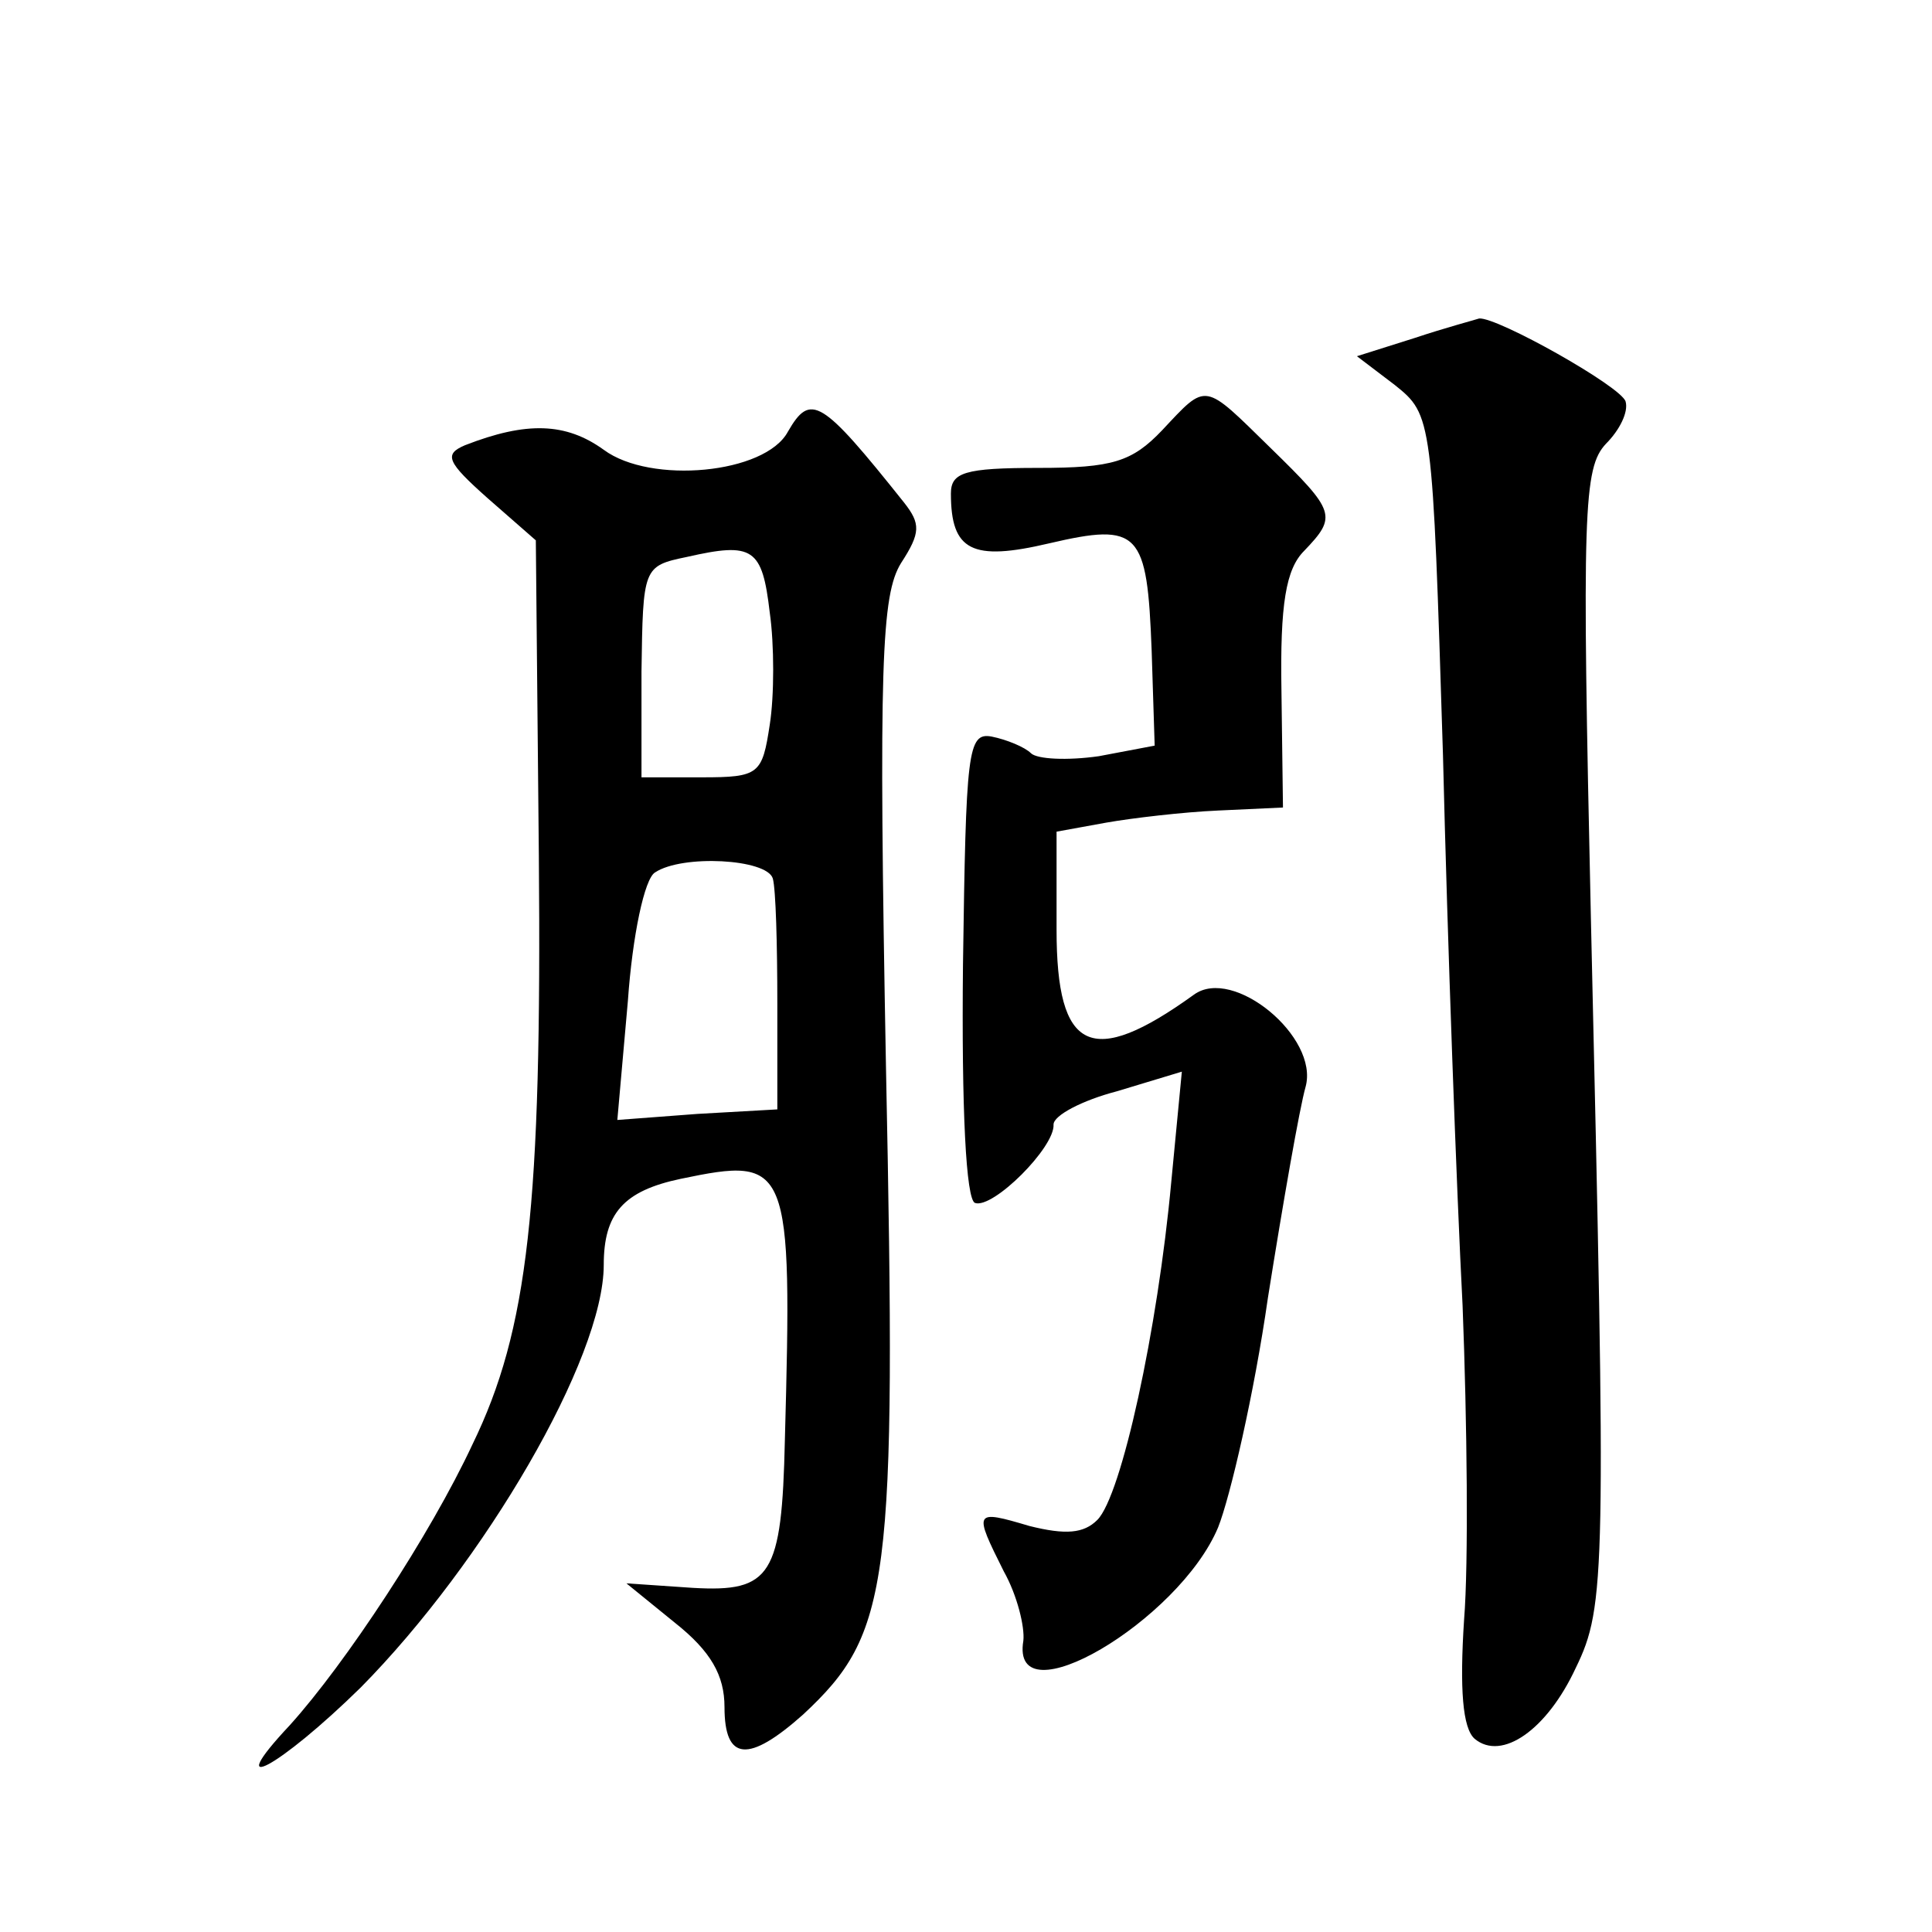
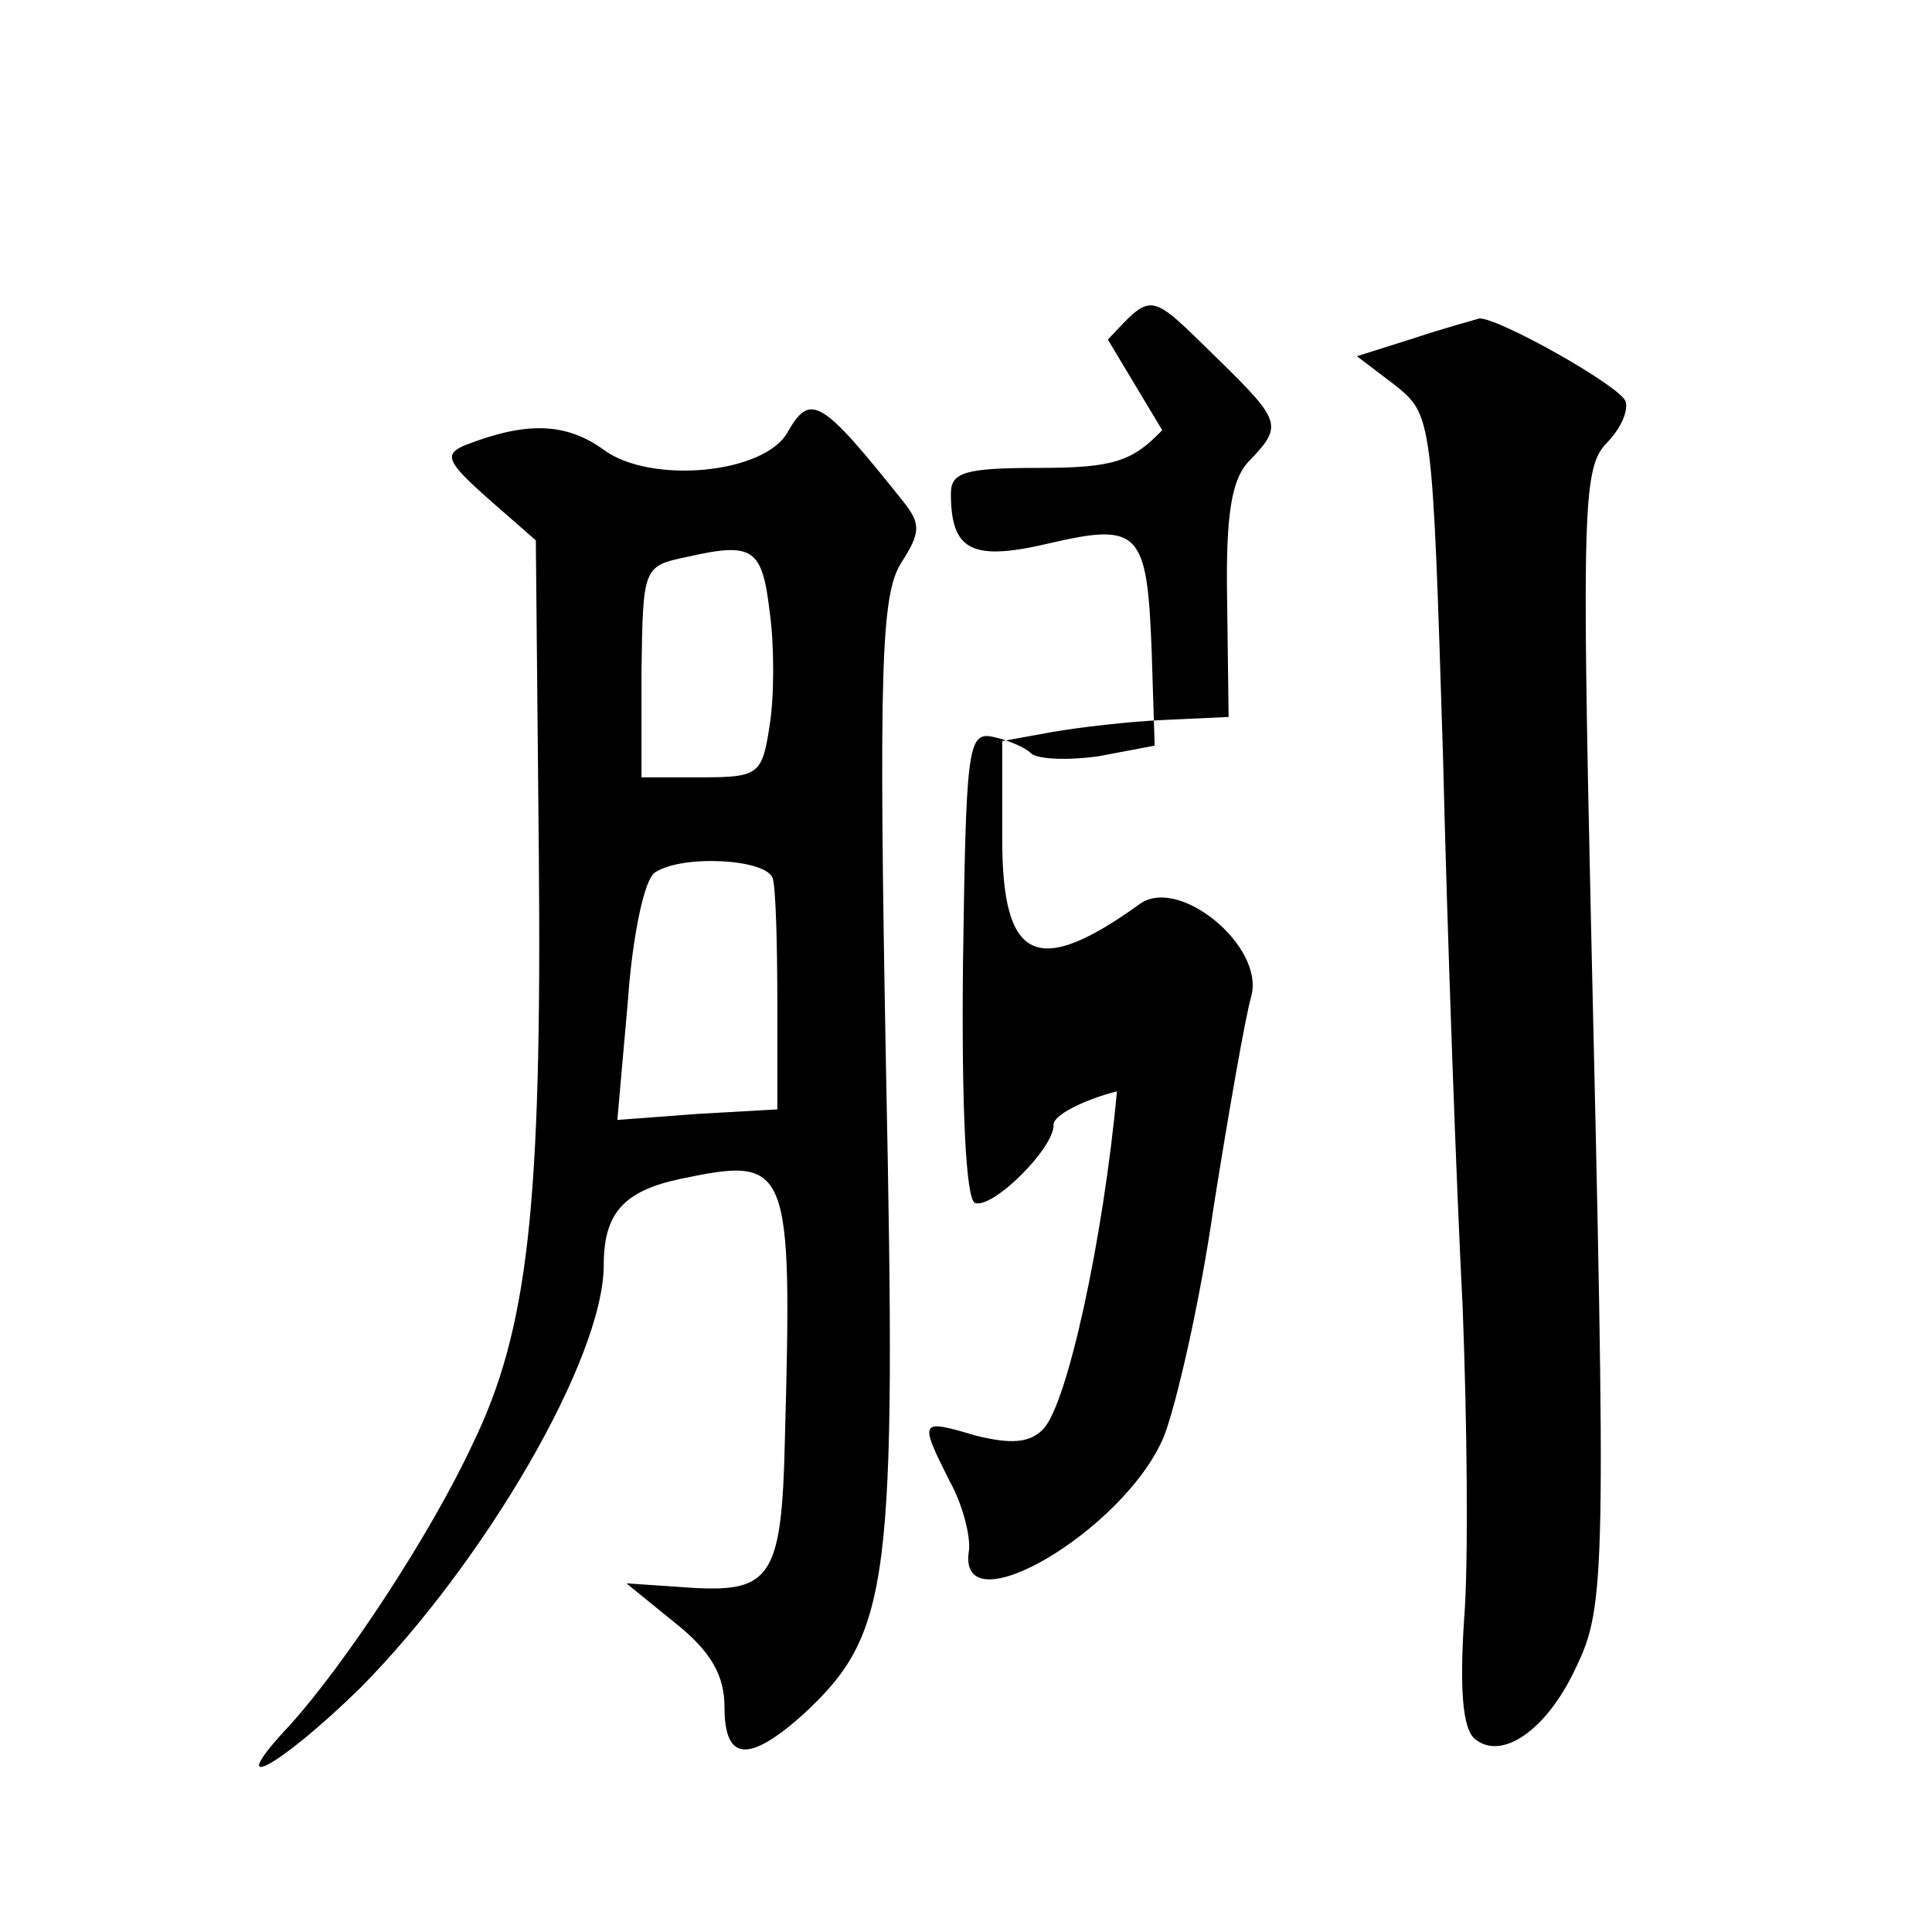
<svg xmlns="http://www.w3.org/2000/svg" version="1.0" width="128pt" height="128pt" viewBox="0 0 128 128" preserveAspectRatio="xMidYMid meet">
  <g transform="translate(0,128) scale(0.1,-0.1)" fill="#0" stroke="none">
-     <path d="M937 1056 l-38 -12 25 -19 c25 -20 25 -21 32 -245 3 -124 9 -288 13 -365 3 -77 4 -171 1 -208 -3 -46 -1 -72 7 -79 18 -15 48 6 67 47 20 41 20 63 10 497 -6 270 -5 298 10 314 9 9 15 21 13 28 -3 10 -85 56 -97 55 -3 -1 -22 -6 -43 -13z M770 995 c-20 -21 -33 -25 -82 -25 -49 0 -58 -3 -58 -17 0 -38 14 -45 65 -33 60 14 65 8 68 -71 l2 -63 -37 -7 c-21 -3 -41 -2 -45 2 -4 4 -16 9 -26 11 -16 3 -17 -10 -19 -151 -1 -96 2 -156 8 -158 12 -4 53 37 52 52 0 6 19 16 42 22 l43 13 -7 -73 c-9 -98 -33 -208 -49 -224 -9 -9 -21 -10 -45 -4 -37 11 -37 10 -17 -30 9 -16 14 -37 13 -46 -9 -53 103 13 129 75 8 20 24 89 33 152 10 63 21 126 25 140 9 33 -48 80 -74 61 -68 -49 -91 -38 -91 43 l0 65 33 6 c17 3 51 7 74 8 l43 2 -1 77 c-1 58 3 81 15 93 22 23 21 26 -22 68 -45 44 -42 44 -72 12z M522 994 c-15 -28 -91 -35 -122 -12 -25 18 -51 19 -92 3 -14 -6 -12 -11 15 -35 l32 -28 2 -209 c2 -232 -7 -314 -44 -390 -28 -60 -84 -145 -121 -186 -46 -49 -7 -28 47 25 82 83 161 218 161 280 0 34 13 49 51 57 72 15 74 11 69 -173 -2 -90 -9 -101 -61 -98 l-44 3 32 -26 c24 -19 33 -35 33 -56 0 -36 16 -37 52 -5 58 54 62 85 55 428 -5 269 -3 314 10 335 13 20 13 26 2 40 -55 69 -62 73 -77 47z m-12 -120 c3 -21 3 -55 0 -74 -5 -33 -7 -35 -45 -35 l-40 0 0 70 c1 69 1 70 30 76 44 10 50 6 55 -37z m2 -176 c2 -7 3 -44 3 -83 l0 -70 -53 -3 -53 -4 7 79 c3 43 11 81 18 85 18 12 74 9 78 -4z" />
+     <path d="M937 1056 l-38 -12 25 -19 c25 -20 25 -21 32 -245 3 -124 9 -288 13 -365 3 -77 4 -171 1 -208 -3 -46 -1 -72 7 -79 18 -15 48 6 67 47 20 41 20 63 10 497 -6 270 -5 298 10 314 9 9 15 21 13 28 -3 10 -85 56 -97 55 -3 -1 -22 -6 -43 -13z M770 995 c-20 -21 -33 -25 -82 -25 -49 0 -58 -3 -58 -17 0 -38 14 -45 65 -33 60 14 65 8 68 -71 l2 -63 -37 -7 c-21 -3 -41 -2 -45 2 -4 4 -16 9 -26 11 -16 3 -17 -10 -19 -151 -1 -96 2 -156 8 -158 12 -4 53 37 52 52 0 6 19 16 42 22 c-9 -98 -33 -208 -49 -224 -9 -9 -21 -10 -45 -4 -37 11 -37 10 -17 -30 9 -16 14 -37 13 -46 -9 -53 103 13 129 75 8 20 24 89 33 152 10 63 21 126 25 140 9 33 -48 80 -74 61 -68 -49 -91 -38 -91 43 l0 65 33 6 c17 3 51 7 74 8 l43 2 -1 77 c-1 58 3 81 15 93 22 23 21 26 -22 68 -45 44 -42 44 -72 12z M522 994 c-15 -28 -91 -35 -122 -12 -25 18 -51 19 -92 3 -14 -6 -12 -11 15 -35 l32 -28 2 -209 c2 -232 -7 -314 -44 -390 -28 -60 -84 -145 -121 -186 -46 -49 -7 -28 47 25 82 83 161 218 161 280 0 34 13 49 51 57 72 15 74 11 69 -173 -2 -90 -9 -101 -61 -98 l-44 3 32 -26 c24 -19 33 -35 33 -56 0 -36 16 -37 52 -5 58 54 62 85 55 428 -5 269 -3 314 10 335 13 20 13 26 2 40 -55 69 -62 73 -77 47z m-12 -120 c3 -21 3 -55 0 -74 -5 -33 -7 -35 -45 -35 l-40 0 0 70 c1 69 1 70 30 76 44 10 50 6 55 -37z m2 -176 c2 -7 3 -44 3 -83 l0 -70 -53 -3 -53 -4 7 79 c3 43 11 81 18 85 18 12 74 9 78 -4z" />
  </g>
</svg>